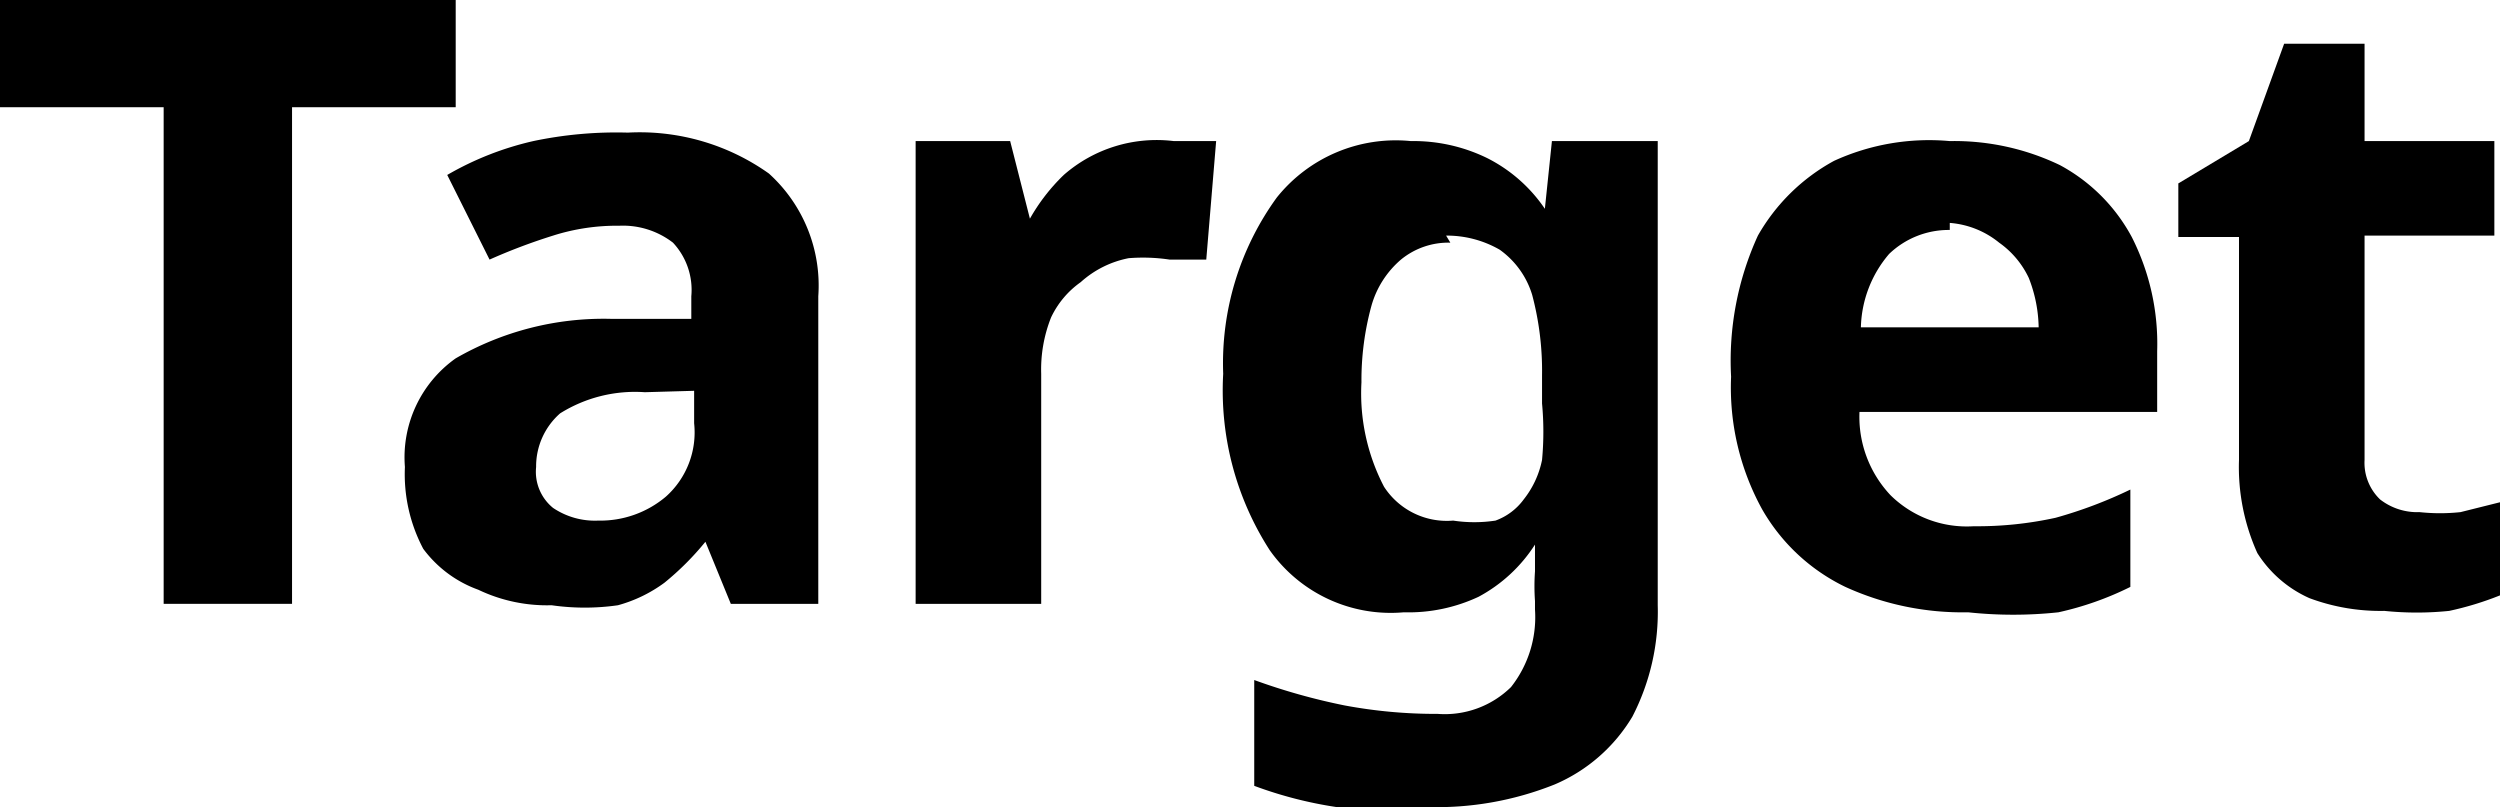
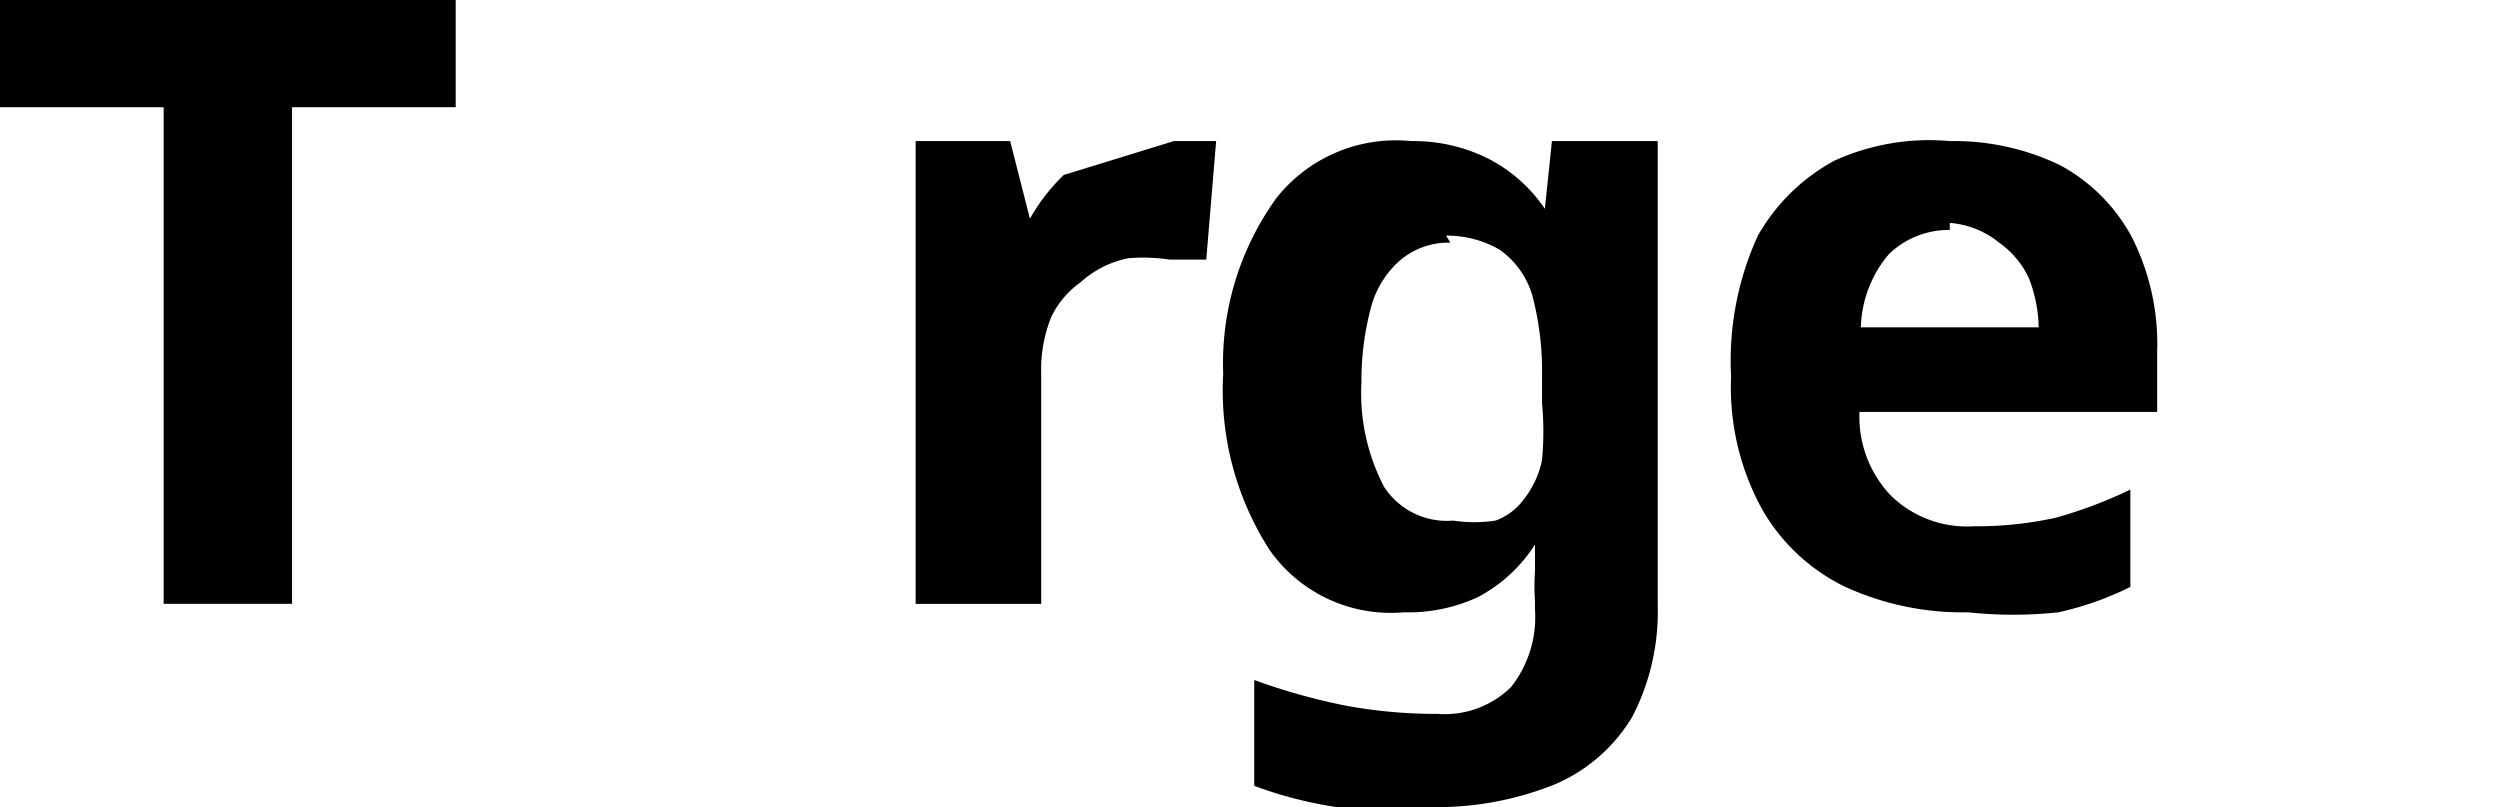
<svg xmlns="http://www.w3.org/2000/svg" viewBox="0 0 17.72 5.72">
  <g id="Layer_2" data-name="Layer 2">
    <g id="oth">
      <path d="M2.07,4.28H1.16V.76H0V0H3.23V.76H2.07Z" />
-       <path d="M4.45.94a1.58,1.58,0,0,1,1,.29,1.07,1.07,0,0,1,.35.87V4.28H5.18L5,3.84H5a2,2,0,0,1-.29.29,1,1,0,0,1-.33.16,1.65,1.65,0,0,1-.47,0,1.13,1.13,0,0,1-.52-.11A.84.84,0,0,1,3,3.89a1.13,1.13,0,0,1-.13-.58.86.86,0,0,1,.36-.77,2.1,2.1,0,0,1,1.1-.28l.57,0V2.1a.49.49,0,0,0-.13-.38.58.58,0,0,0-.38-.12,1.49,1.49,0,0,0-.47.07,4.13,4.13,0,0,0-.45.17l-.3-.6A2.18,2.18,0,0,1,3.78,1,2.86,2.86,0,0,1,4.45.94Zm.12,1.84a1,1,0,0,0-.6.15.5.5,0,0,0-.17.38.33.33,0,0,0,.12.29.53.53,0,0,0,.32.09.72.72,0,0,0,.48-.17A.61.61,0,0,0,4.92,3V2.77Z" />
-       <path d="M8.32,1h.15l.15,0-.07.84-.12,0H8.29A1.27,1.27,0,0,0,8,1.83.71.71,0,0,0,7.66,2a.64.64,0,0,0-.21.25,1,1,0,0,0-.07.4V4.28H6.49V1h.67l.14.55h0a1.36,1.36,0,0,1,.24-.31A1,1,0,0,1,8.32,1Z" />
+       <path d="M8.32,1h.15l.15,0-.07.84-.12,0H8.29A1.27,1.27,0,0,0,8,1.83.71.71,0,0,0,7.66,2a.64.64,0,0,0-.21.25,1,1,0,0,0-.07.4V4.28H6.49V1h.67l.14.55h0a1.36,1.36,0,0,1,.24-.31Z" />
      <path d="M10,1a1.19,1.19,0,0,1,.54.12,1.08,1.08,0,0,1,.41.36h0L11,1h.75V4.29a1.62,1.62,0,0,1-.18.79,1.18,1.18,0,0,1-.55.48,2.25,2.25,0,0,1-.91.16,4.31,4.31,0,0,1-.64,0,2.91,2.91,0,0,1-.58-.15V4.82A4.44,4.44,0,0,0,9.53,5a3.52,3.52,0,0,0,.66.06.67.67,0,0,0,.52-.19.8.8,0,0,0,.17-.55V4.26a1.48,1.48,0,0,1,0-.21c0-.07,0-.14,0-.19h0a1.08,1.08,0,0,1-.4.37,1.17,1.17,0,0,1-.53.11A1.05,1.05,0,0,1,9,3.9a2.09,2.09,0,0,1-.33-1.25A2,2,0,0,1,9.05,1.4,1.08,1.08,0,0,1,10,1Zm.28.72a.53.53,0,0,0-.35.12.67.67,0,0,0-.21.33,2,2,0,0,0-.07.54,1.43,1.43,0,0,0,.16.74.53.53,0,0,0,.49.24,1,1,0,0,0,.3,0,.43.43,0,0,0,.2-.15.66.66,0,0,0,.13-.28,2.15,2.15,0,0,0,0-.4V2.66a2.1,2.1,0,0,0-.07-.57.61.61,0,0,0-.23-.32A.75.75,0,0,0,10.25,1.67Z" />
      <path d="M13.82,1a1.73,1.73,0,0,1,.78.17,1.25,1.25,0,0,1,.51.51,1.67,1.67,0,0,1,.18.81v.43H13.18a.81.81,0,0,0,.22.59.77.77,0,0,0,.59.22,2.58,2.58,0,0,0,.58-.06,3.16,3.16,0,0,0,.53-.2v.69a2.21,2.21,0,0,1-.51.18,3,3,0,0,1-.64,0,2,2,0,0,1-.87-.18,1.36,1.36,0,0,1-.59-.55,1.79,1.79,0,0,1-.22-.94,2.13,2.13,0,0,1,.19-1A1.38,1.38,0,0,1,13,1.14,1.62,1.62,0,0,1,13.82,1Zm0,.63a.61.61,0,0,0-.43.17.83.83,0,0,0-.2.52h1.26a1,1,0,0,0-.07-.35.64.64,0,0,0-.21-.25A.63.63,0,0,0,13.82,1.58Z" />
-       <path d="M17.15,3.63a1.36,1.36,0,0,0,.29,0l.28-.07v.66a2.22,2.22,0,0,1-.36.11,2.25,2.25,0,0,1-.46,0,1.44,1.44,0,0,1-.53-.09A.84.84,0,0,1,16,3.92a1.48,1.48,0,0,1-.13-.66V1.68h-.43V1.3l.5-.3.25-.69h.57V1h.92v.67h-.92V3.26a.36.36,0,0,0,.11.28A.43.43,0,0,0,17.15,3.63Z" />
    </g>
  </g>
</svg>